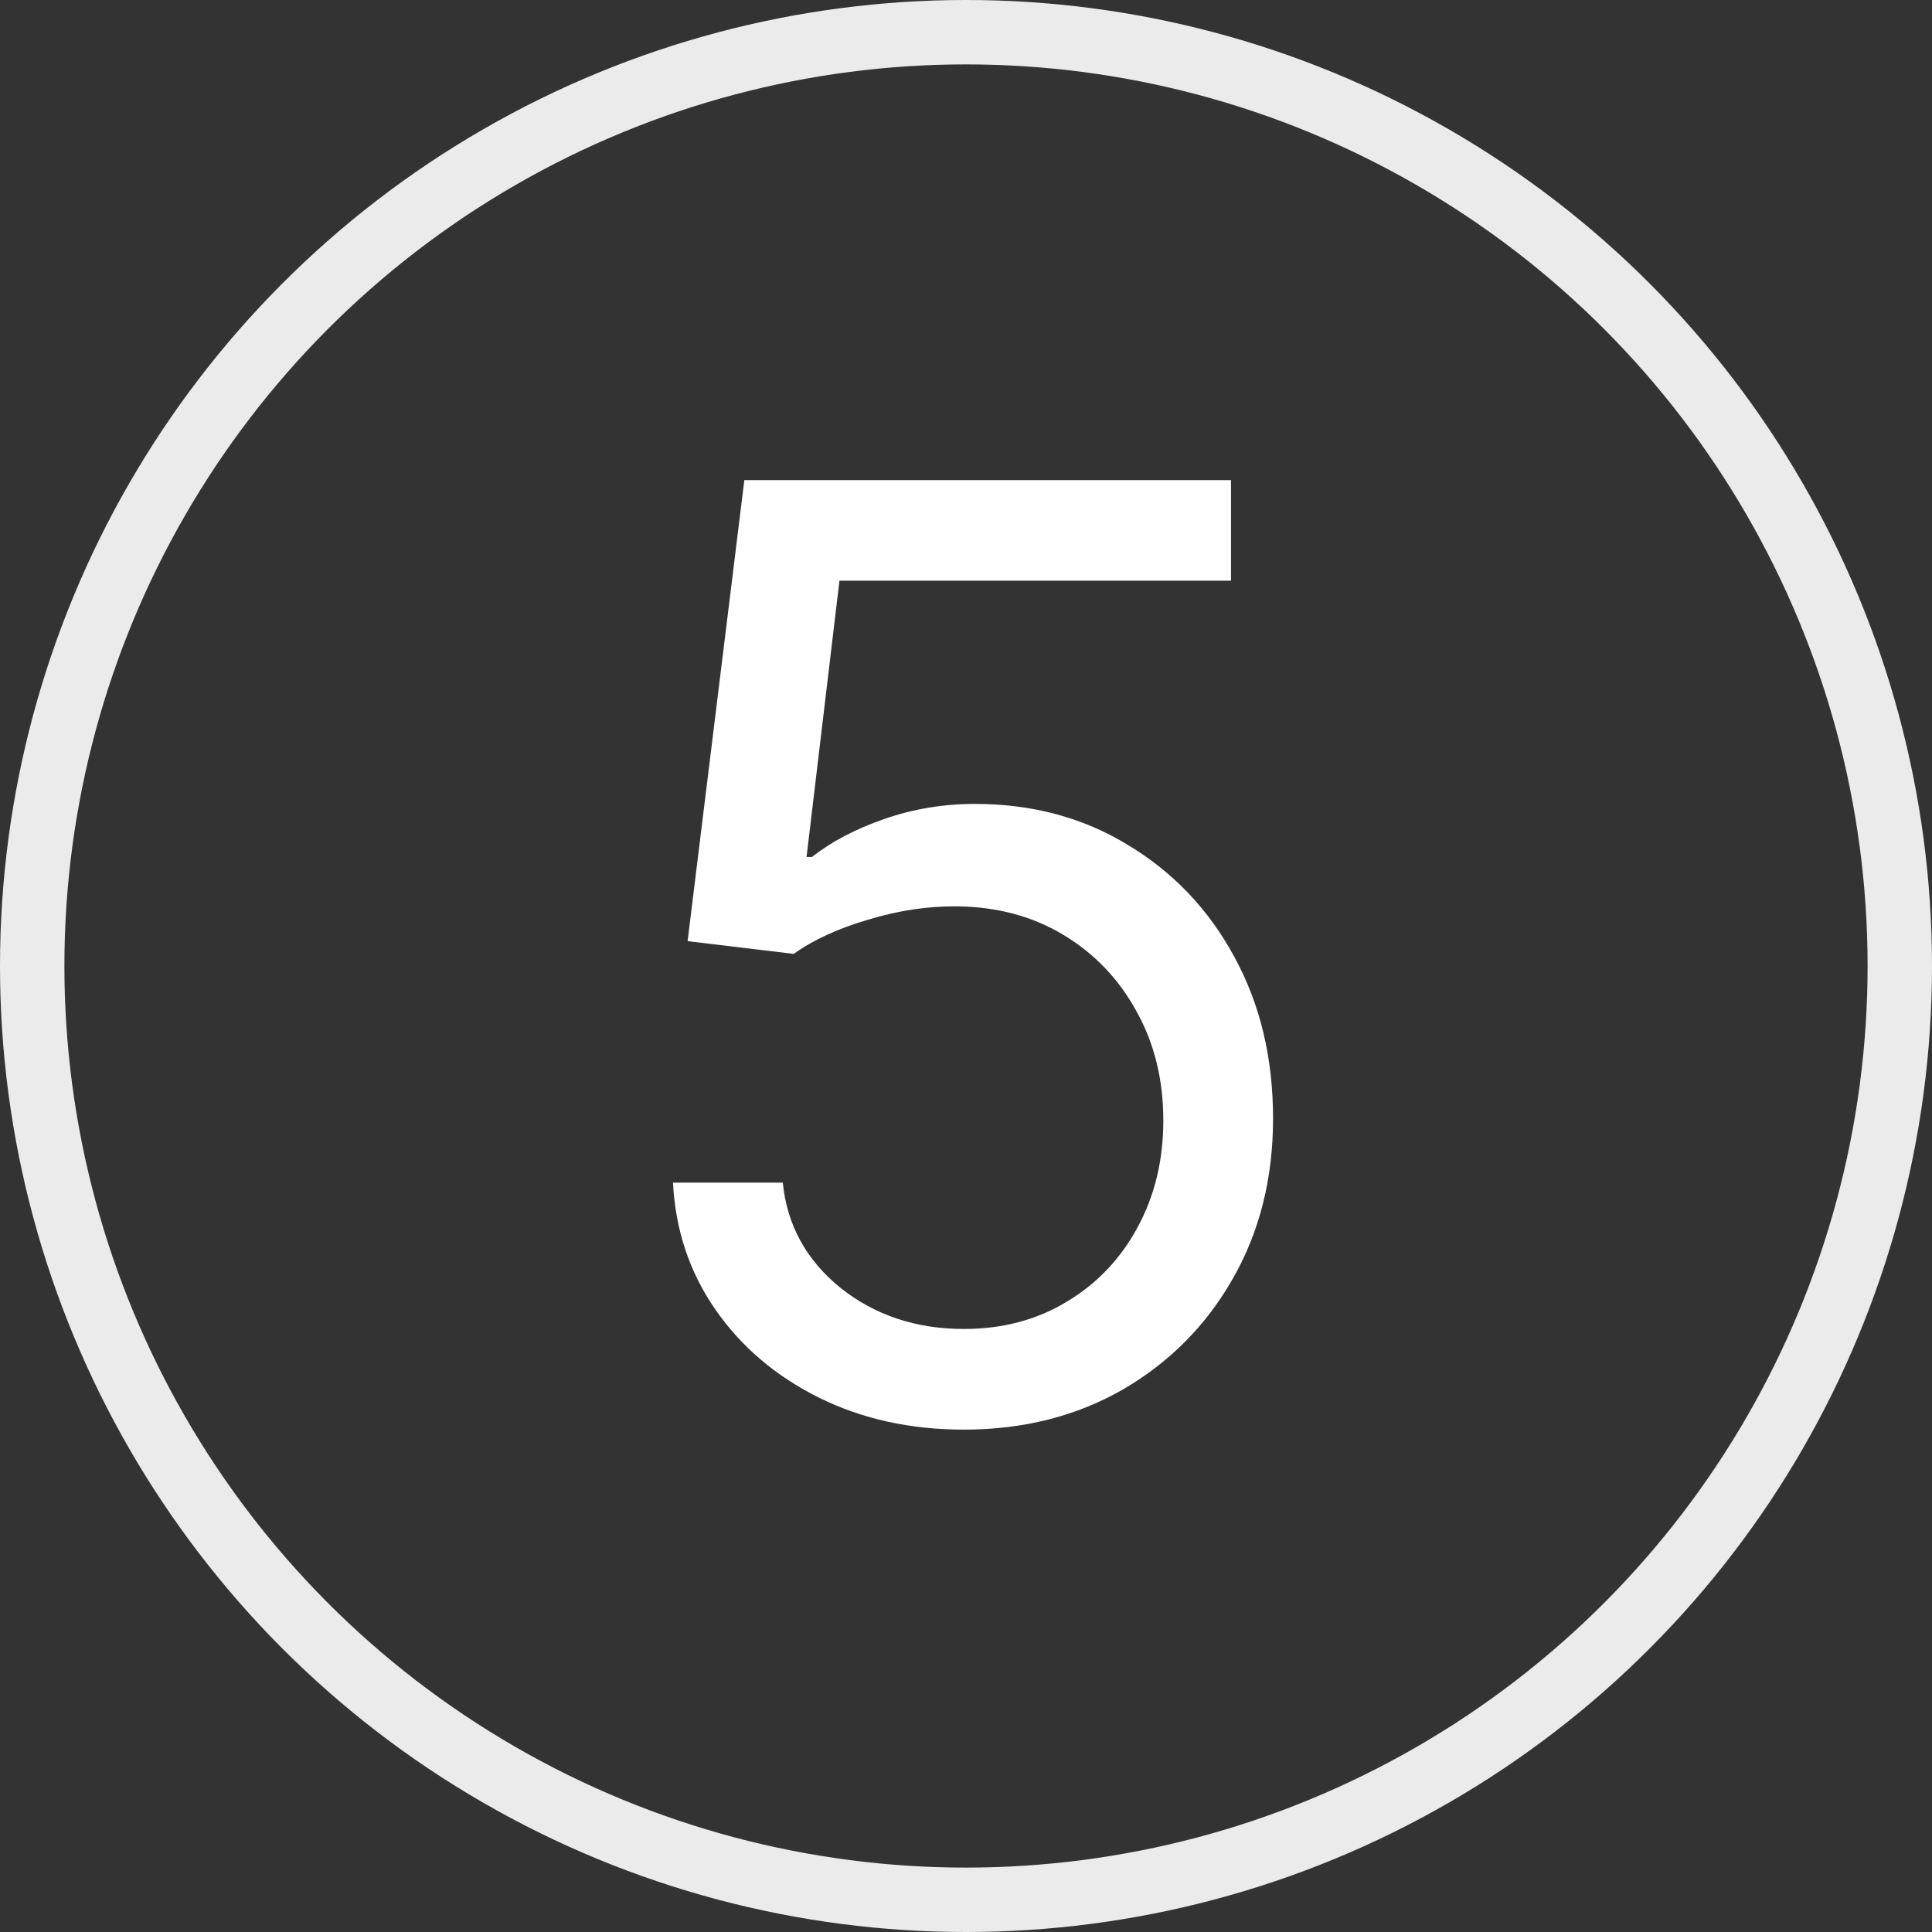
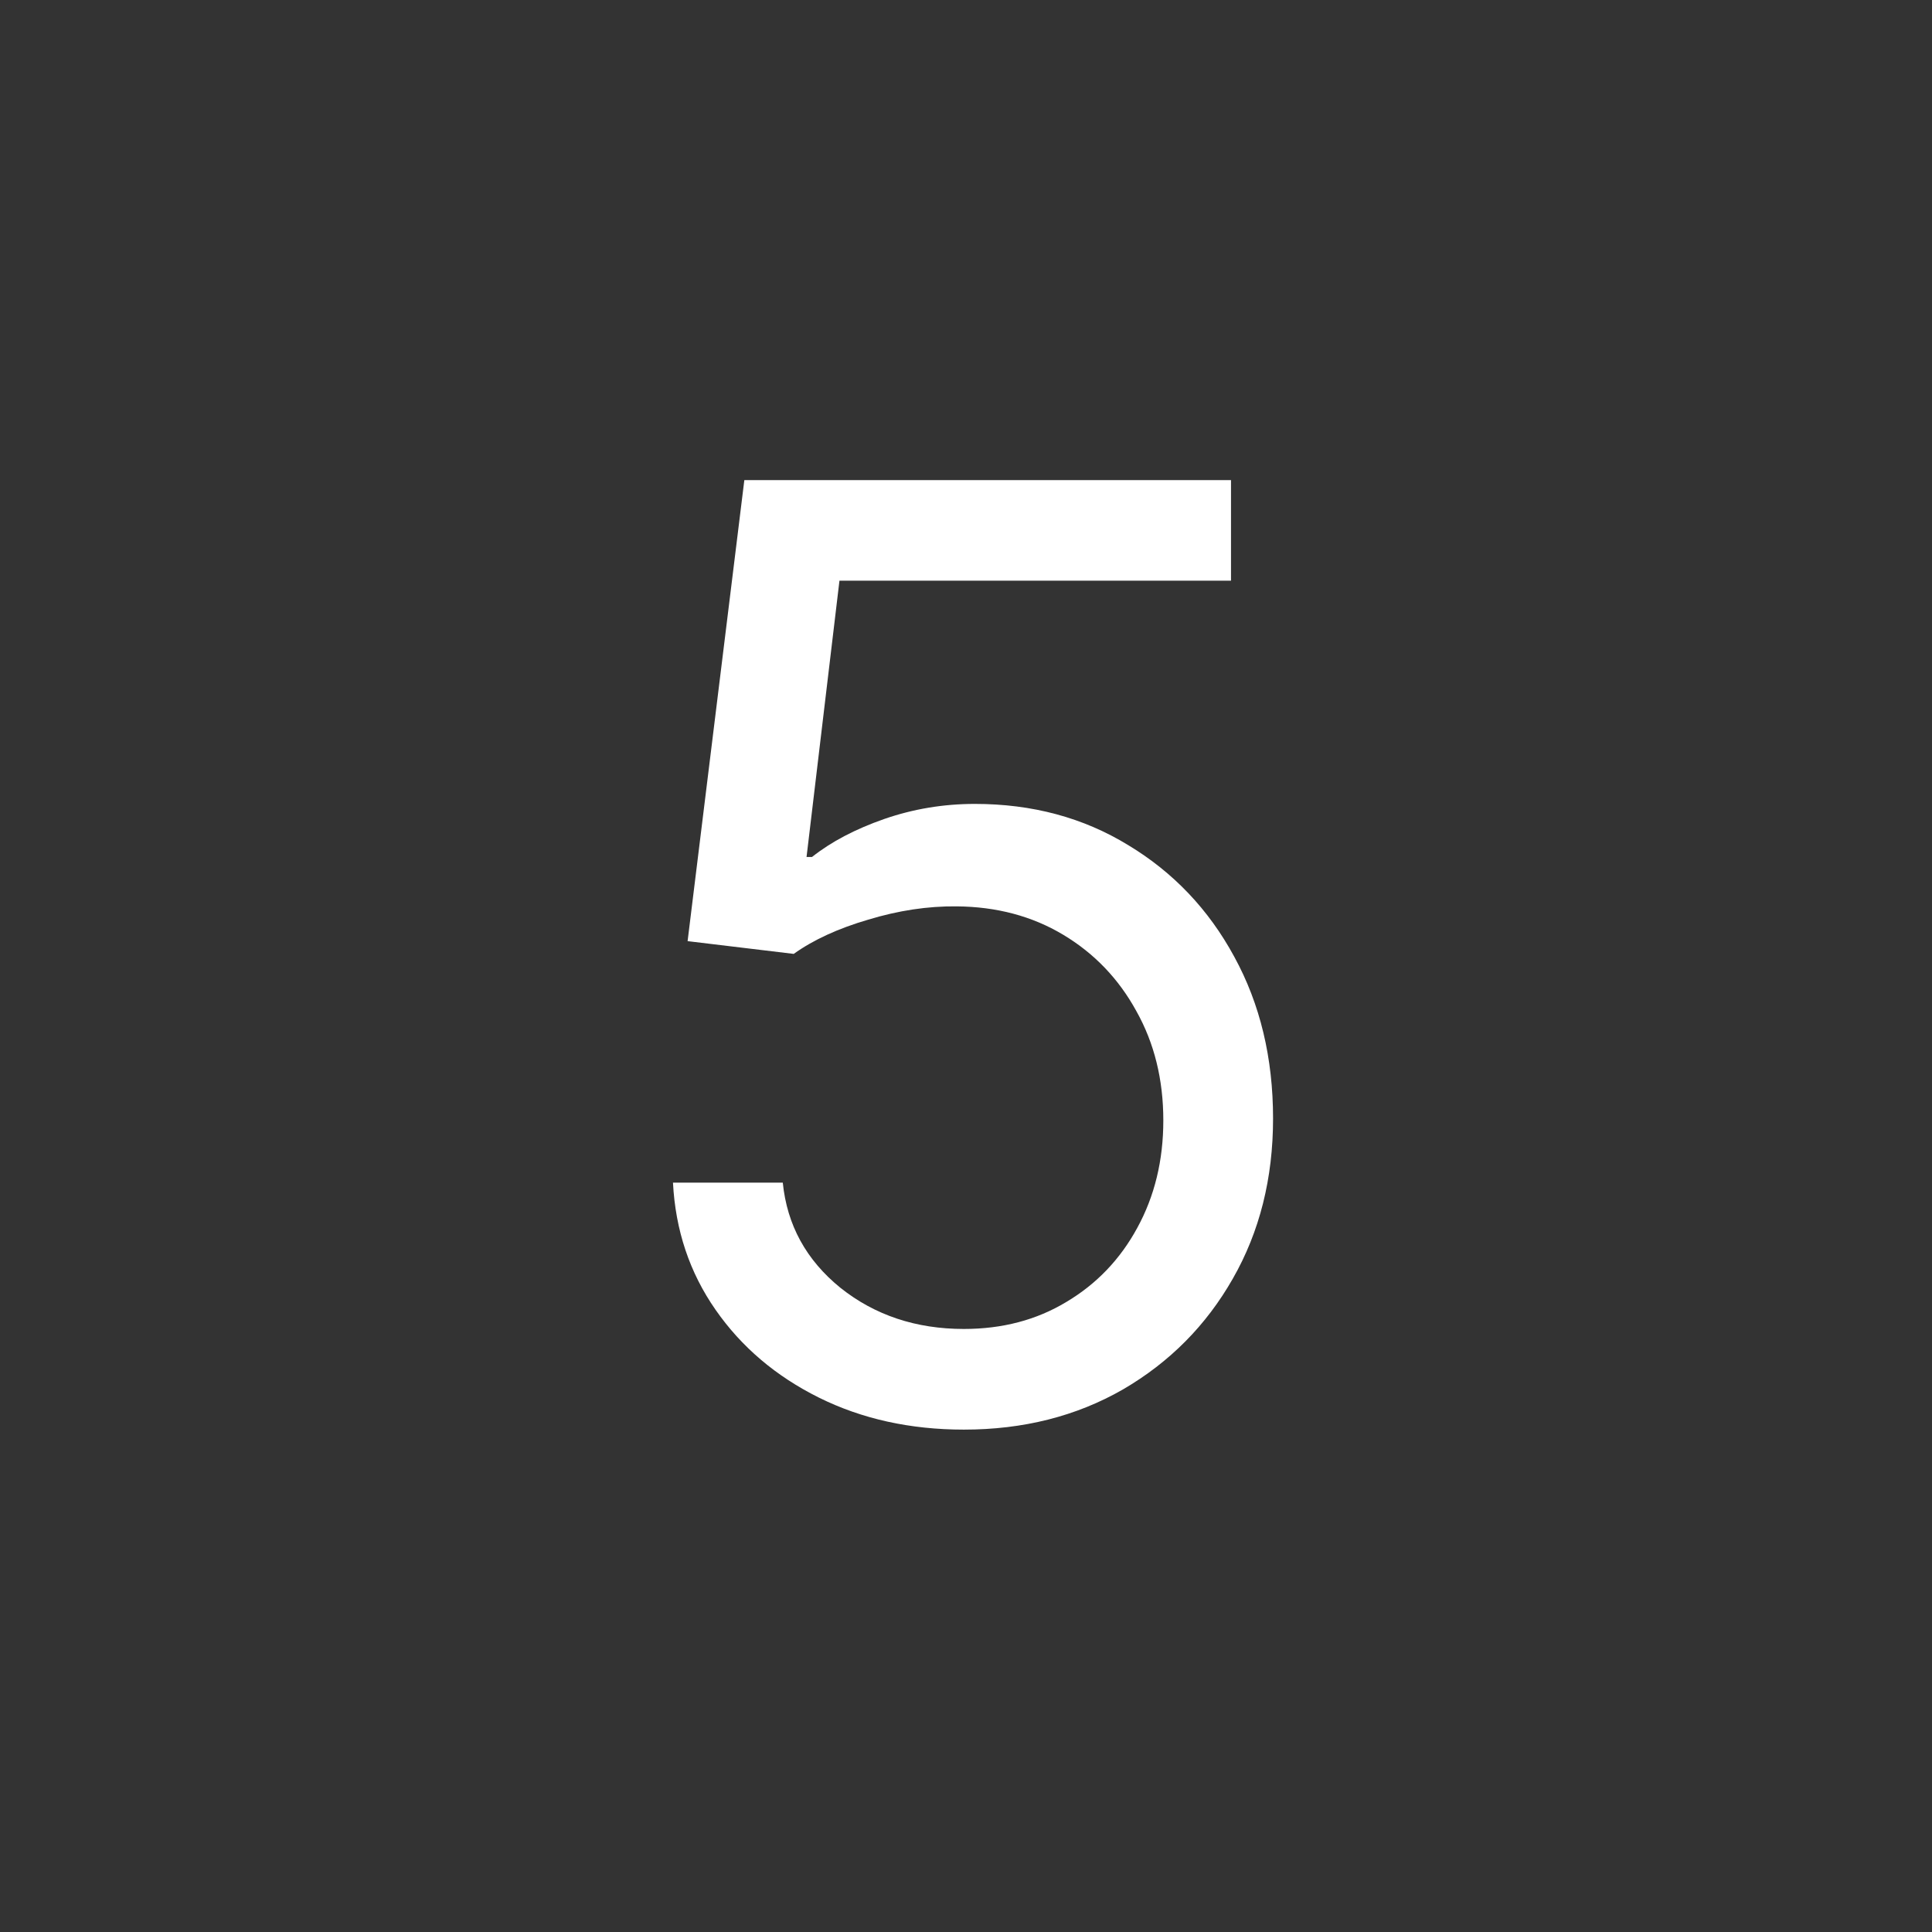
<svg xmlns="http://www.w3.org/2000/svg" width="30" height="30" viewBox="0 0 30 30" fill="none">
  <rect x="0" y="0" width="30" height="30" fill="#333333" stroke="none" />
-   <circle cx="15" cy="15" r="14.5" stroke="#EBEBEB" />
  <path d="M14.967 22.199C14.134 22.199 13.383 22.033 12.716 21.702C12.048 21.37 11.513 20.916 11.111 20.338C10.708 19.76 10.488 19.102 10.45 18.364H12.155C12.221 19.022 12.519 19.566 13.05 19.997C13.585 20.423 14.224 20.636 14.967 20.636C15.564 20.636 16.094 20.497 16.558 20.217C17.027 19.938 17.394 19.555 17.659 19.067C17.929 18.574 18.064 18.018 18.064 17.398C18.064 16.763 17.924 16.197 17.645 15.7C17.37 15.198 16.991 14.803 16.508 14.514C16.025 14.225 15.474 14.079 14.854 14.074C14.408 14.069 13.951 14.138 13.483 14.28C13.014 14.417 12.628 14.595 12.325 14.812L10.677 14.614L11.558 7.455H19.115V9.017H13.035L12.524 13.307H12.609C12.908 13.07 13.281 12.874 13.731 12.717C14.181 12.561 14.65 12.483 15.138 12.483C16.028 12.483 16.821 12.696 17.517 13.122C18.218 13.544 18.767 14.121 19.165 14.855C19.567 15.589 19.768 16.427 19.768 17.369C19.768 18.297 19.56 19.126 19.143 19.855C18.731 20.579 18.163 21.152 17.439 21.574C16.714 21.991 15.89 22.199 14.967 22.199Z" fill="white" />
</svg>